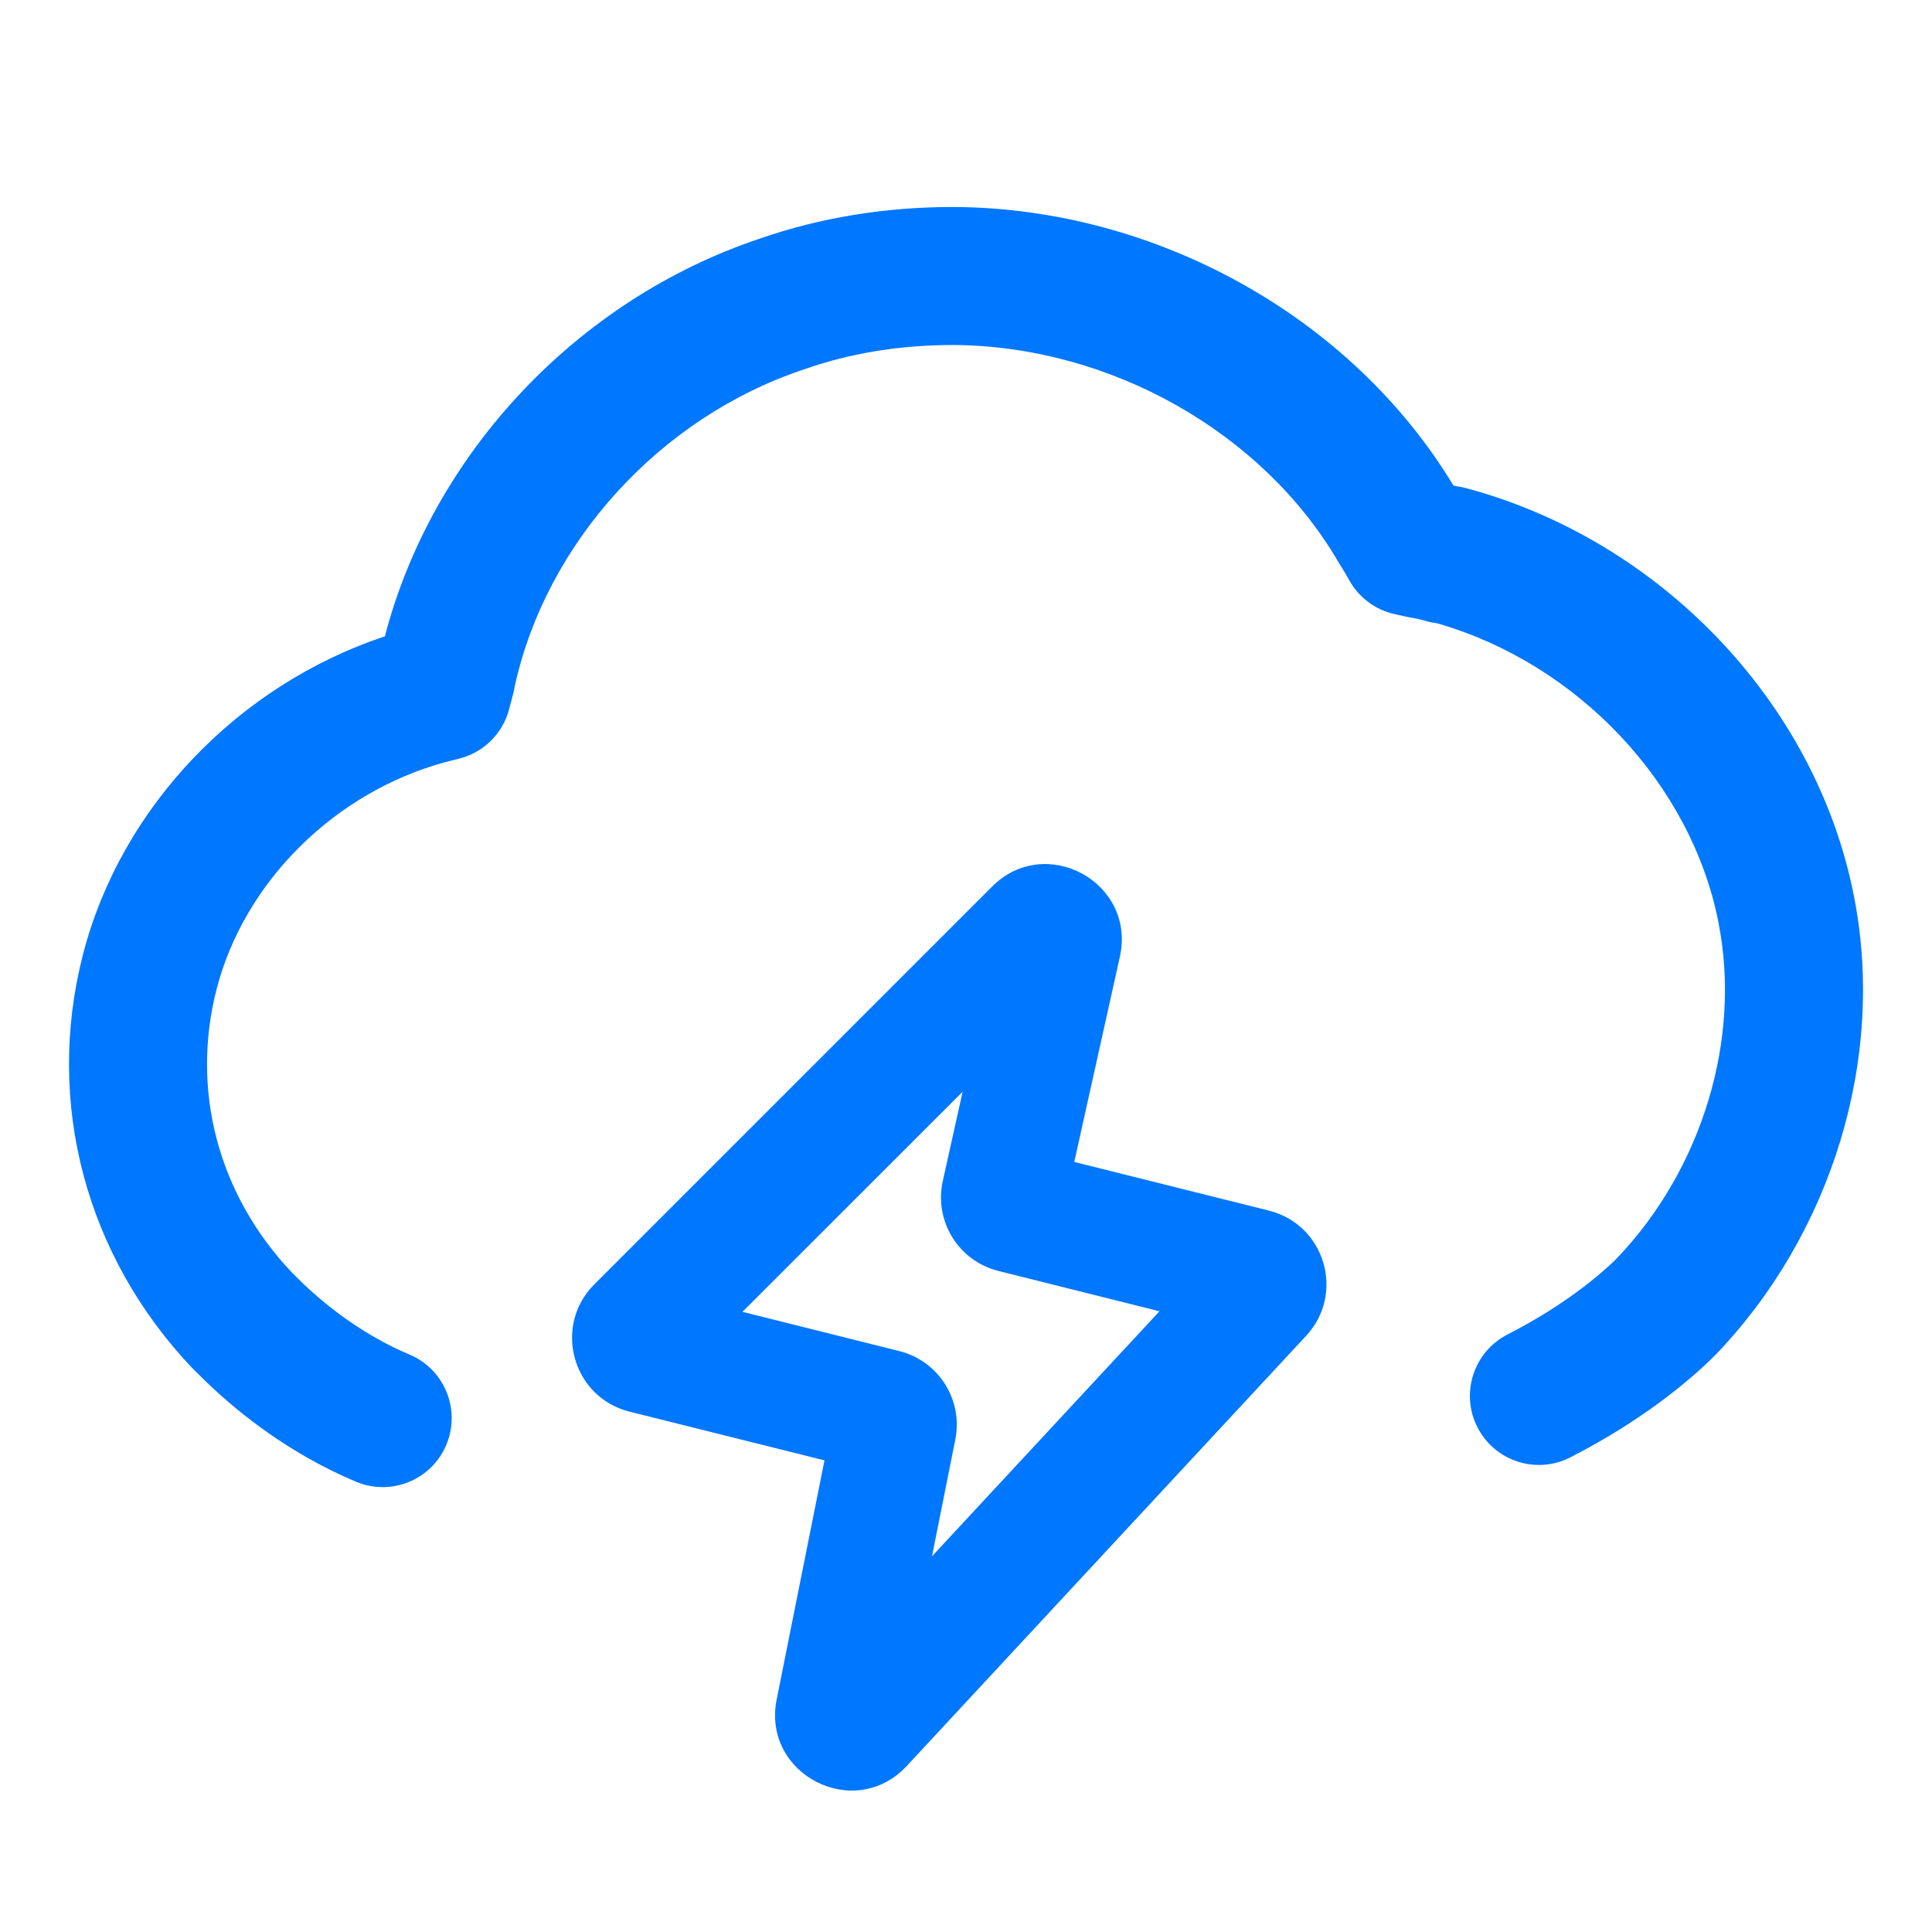
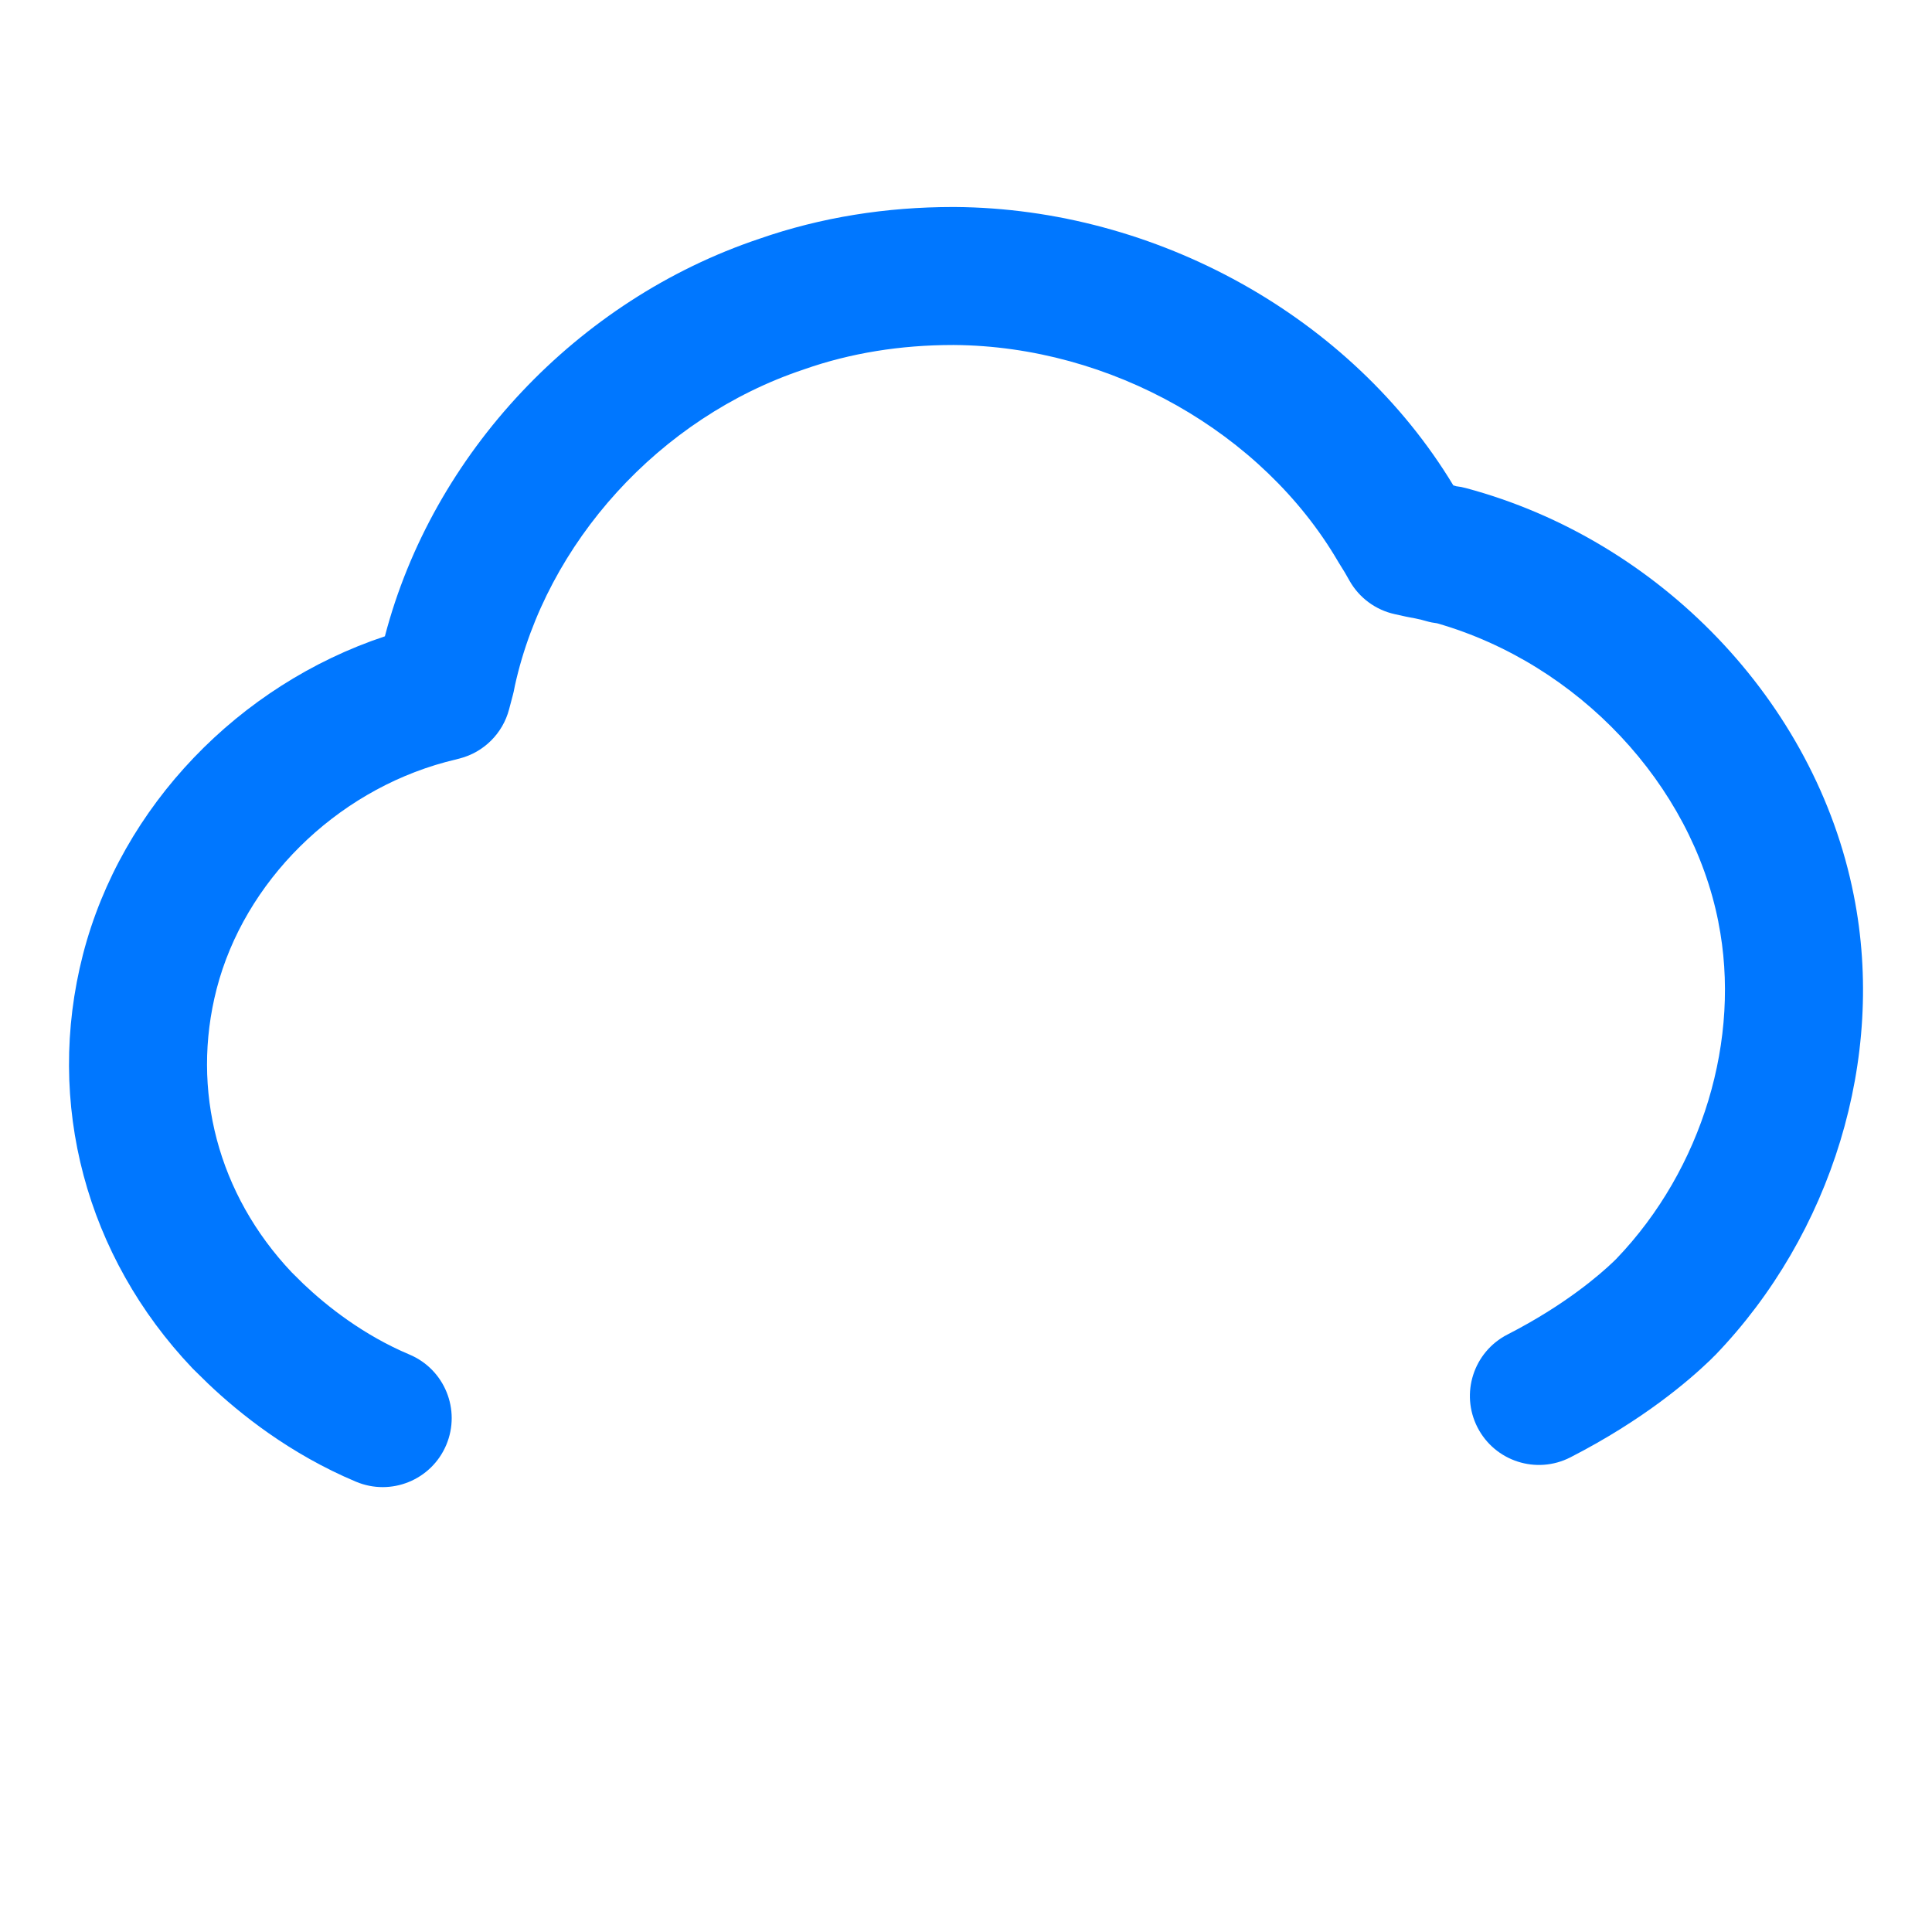
<svg xmlns="http://www.w3.org/2000/svg" width="28" height="28" viewBox="0 0 28 28" fill="none">
  <path d="M13.812 3C12.848 3 11.9 3.148 11.003 3.461C8.367 4.345 6.269 6.573 5.578 9.222C3.467 9.924 1.76 11.678 1.203 13.831C0.647 15.99 1.252 18.213 2.788 19.829C2.796 19.837 2.804 19.845 2.811 19.852L3.001 20.038L3.013 20.05C3.473 20.488 4.2 21.071 5.159 21.474C5.668 21.688 6.254 21.449 6.468 20.94C6.682 20.431 6.443 19.845 5.934 19.631C5.272 19.352 4.746 18.938 4.397 18.607L4.227 18.439C3.16 17.31 2.762 15.799 3.14 14.331C3.541 12.782 4.85 11.479 6.459 11.044L6.66 10.993C7.011 10.903 7.286 10.63 7.378 10.28L7.432 10.076C7.437 10.058 7.442 10.039 7.446 10.019L7.462 9.938C7.918 7.867 9.559 6.053 11.644 5.356L11.658 5.351C12.326 5.117 13.05 5 13.812 5H13.827C16.099 5.017 18.294 6.268 19.387 8.129C19.391 8.136 19.395 8.144 19.4 8.151L19.489 8.295L19.561 8.421C19.701 8.666 19.939 8.841 20.215 8.901L20.378 8.937C20.395 8.941 20.412 8.944 20.429 8.947C20.46 8.952 20.485 8.957 20.514 8.963L20.568 8.975L20.588 8.979L20.672 9.002C20.723 9.017 20.775 9.027 20.827 9.033C22.878 9.623 24.51 11.367 24.904 13.362L24.904 13.365C25.241 15.053 24.672 16.943 23.427 18.242L23.38 18.288C23.198 18.462 22.691 18.909 21.847 19.341C21.356 19.593 21.161 20.195 21.413 20.687C21.665 21.178 22.267 21.373 22.759 21.121C23.823 20.576 24.486 19.998 24.766 19.73L24.777 19.72L24.84 19.657C24.846 19.651 24.852 19.645 24.859 19.639C26.542 17.89 27.338 15.338 26.866 12.974C26.311 10.165 24.046 7.823 21.246 7.074C21.2 7.061 21.152 7.052 21.105 7.047L21.087 7.041C21.079 7.039 21.071 7.037 21.063 7.035C19.584 4.586 16.752 3.02 13.837 3L13.83 3H13.812Z" fill="#0077FF" />
-   <path fill-rule="evenodd" clip-rule="evenodd" d="M16.23 13.866C16.468 12.791 15.156 12.071 14.378 12.849L8.613 18.614C8.009 19.218 8.295 20.251 9.124 20.459L11.949 21.165L11.256 24.63C11.039 25.718 12.386 26.407 13.141 25.594L18.929 19.36C19.499 18.747 19.202 17.748 18.39 17.545L15.569 16.84L16.23 13.866ZM10.76 19.012L13.951 15.822L13.664 17.115C13.534 17.697 13.892 18.276 14.471 18.42L16.804 19.004L13.507 22.555L13.845 20.863C13.96 20.288 13.603 19.723 13.033 19.581L10.76 19.012Z" fill="#0077FF" />
</svg>